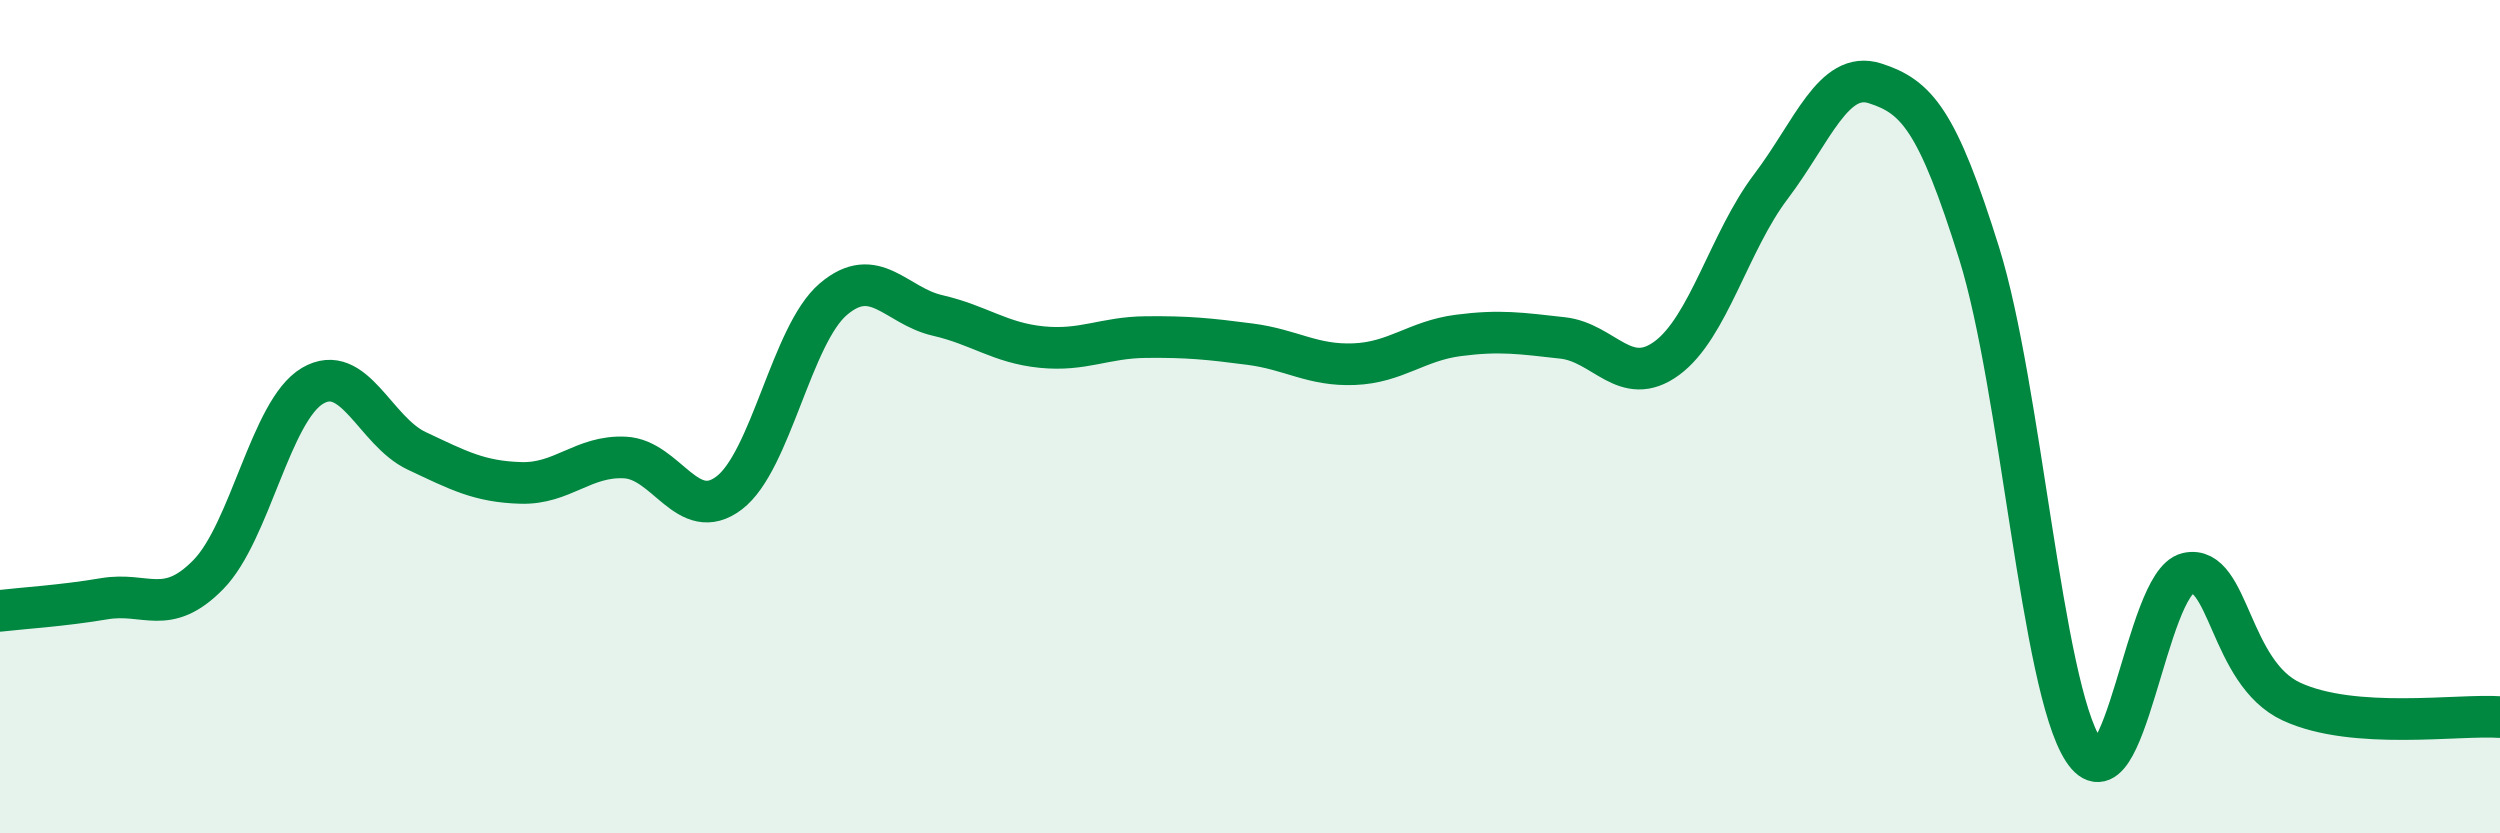
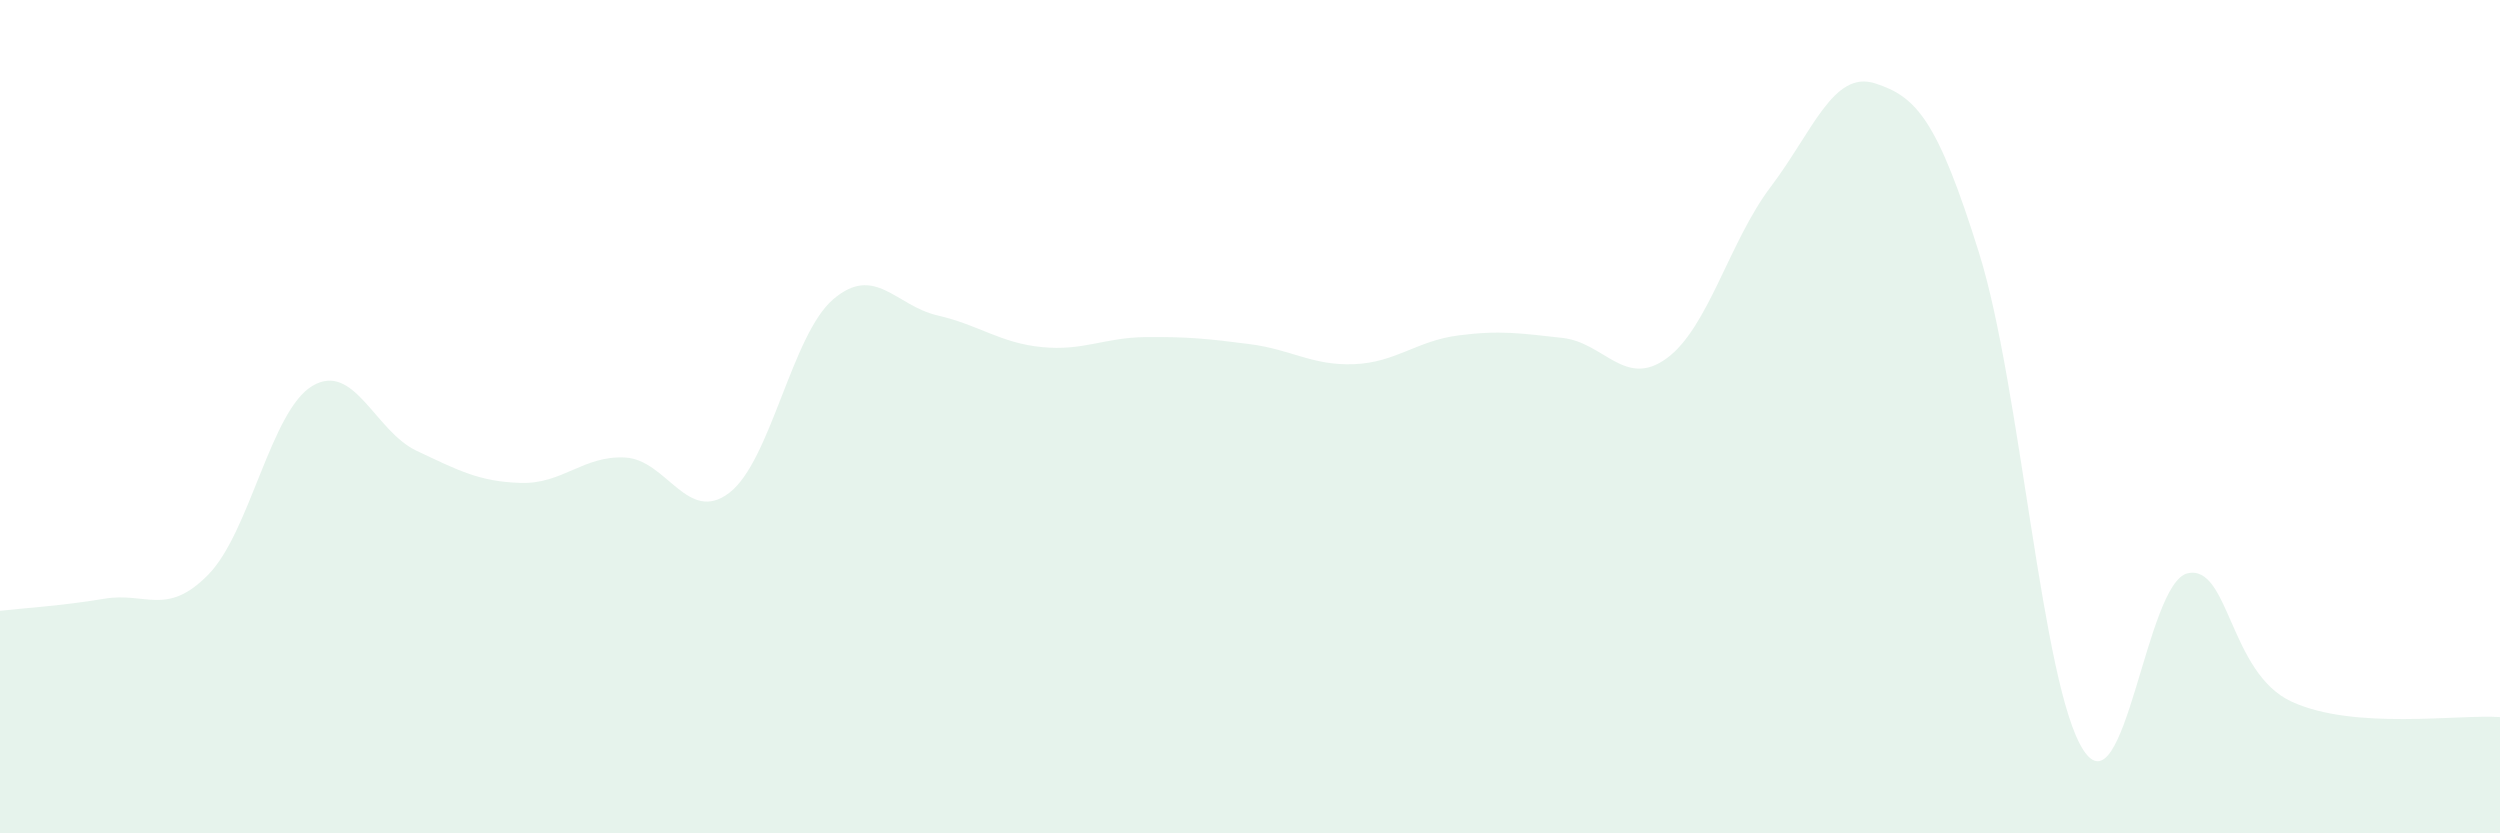
<svg xmlns="http://www.w3.org/2000/svg" width="60" height="20" viewBox="0 0 60 20">
  <path d="M 0,14.66 C 0.5,14.6 1.5,14.54 2.5,14.37 C 3.5,14.2 4,14.81 5,13.79 C 6,12.77 6.5,9.85 7.5,9.26 C 8.5,8.67 9,10.35 10,10.82 C 11,11.29 11.5,11.56 12.5,11.59 C 13.5,11.62 14,10.93 15,10.98 C 16,11.03 16.5,12.59 17.5,11.83 C 18.5,11.07 19,8.03 20,7.18 C 21,6.33 21.5,7.34 22.5,7.57 C 23.5,7.8 24,8.23 25,8.33 C 26,8.43 26.5,8.1 27.5,8.09 C 28.5,8.08 29,8.13 30,8.26 C 31,8.39 31.5,8.78 32.5,8.74 C 33.5,8.7 34,8.18 35,8.05 C 36,7.92 36.5,8 37.5,8.11 C 38.5,8.22 39,9.33 40,8.6 C 41,7.87 41.5,5.8 42.5,4.48 C 43.5,3.16 44,1.68 45,2 C 46,2.32 46.5,2.88 47.5,6.08 C 48.5,9.28 49,16.46 50,18 C 51,19.54 51.5,13.99 52.5,13.76 C 53.5,13.53 53.5,16.15 55,16.84 C 56.5,17.53 59,17.14 60,17.21L60 20L0 20Z" fill="#008740" opacity="0.1" stroke-linecap="round" stroke-linejoin="round" />
-   <path d="M 0,14.66 C 0.5,14.6 1.5,14.54 2.5,14.37 C 3.5,14.2 4,14.81 5,13.79 C 6,12.77 6.5,9.85 7.5,9.26 C 8.5,8.67 9,10.35 10,10.82 C 11,11.29 11.5,11.56 12.5,11.59 C 13.5,11.62 14,10.93 15,10.98 C 16,11.03 16.5,12.59 17.5,11.83 C 18.5,11.07 19,8.03 20,7.18 C 21,6.33 21.5,7.34 22.5,7.57 C 23.5,7.8 24,8.23 25,8.33 C 26,8.43 26.5,8.1 27.5,8.09 C 28.5,8.08 29,8.13 30,8.26 C 31,8.39 31.5,8.78 32.5,8.74 C 33.5,8.7 34,8.18 35,8.05 C 36,7.92 36.5,8 37.5,8.11 C 38.5,8.22 39,9.33 40,8.6 C 41,7.87 41.5,5.8 42.5,4.48 C 43.5,3.16 44,1.68 45,2 C 46,2.32 46.5,2.88 47.5,6.08 C 48.5,9.28 49,16.46 50,18 C 51,19.54 51.5,13.99 52.5,13.76 C 53.5,13.53 53.5,16.15 55,16.84 C 56.5,17.53 59,17.14 60,17.21" stroke="#008740" stroke-width="1" fill="none" stroke-linecap="round" stroke-linejoin="round" />
</svg>